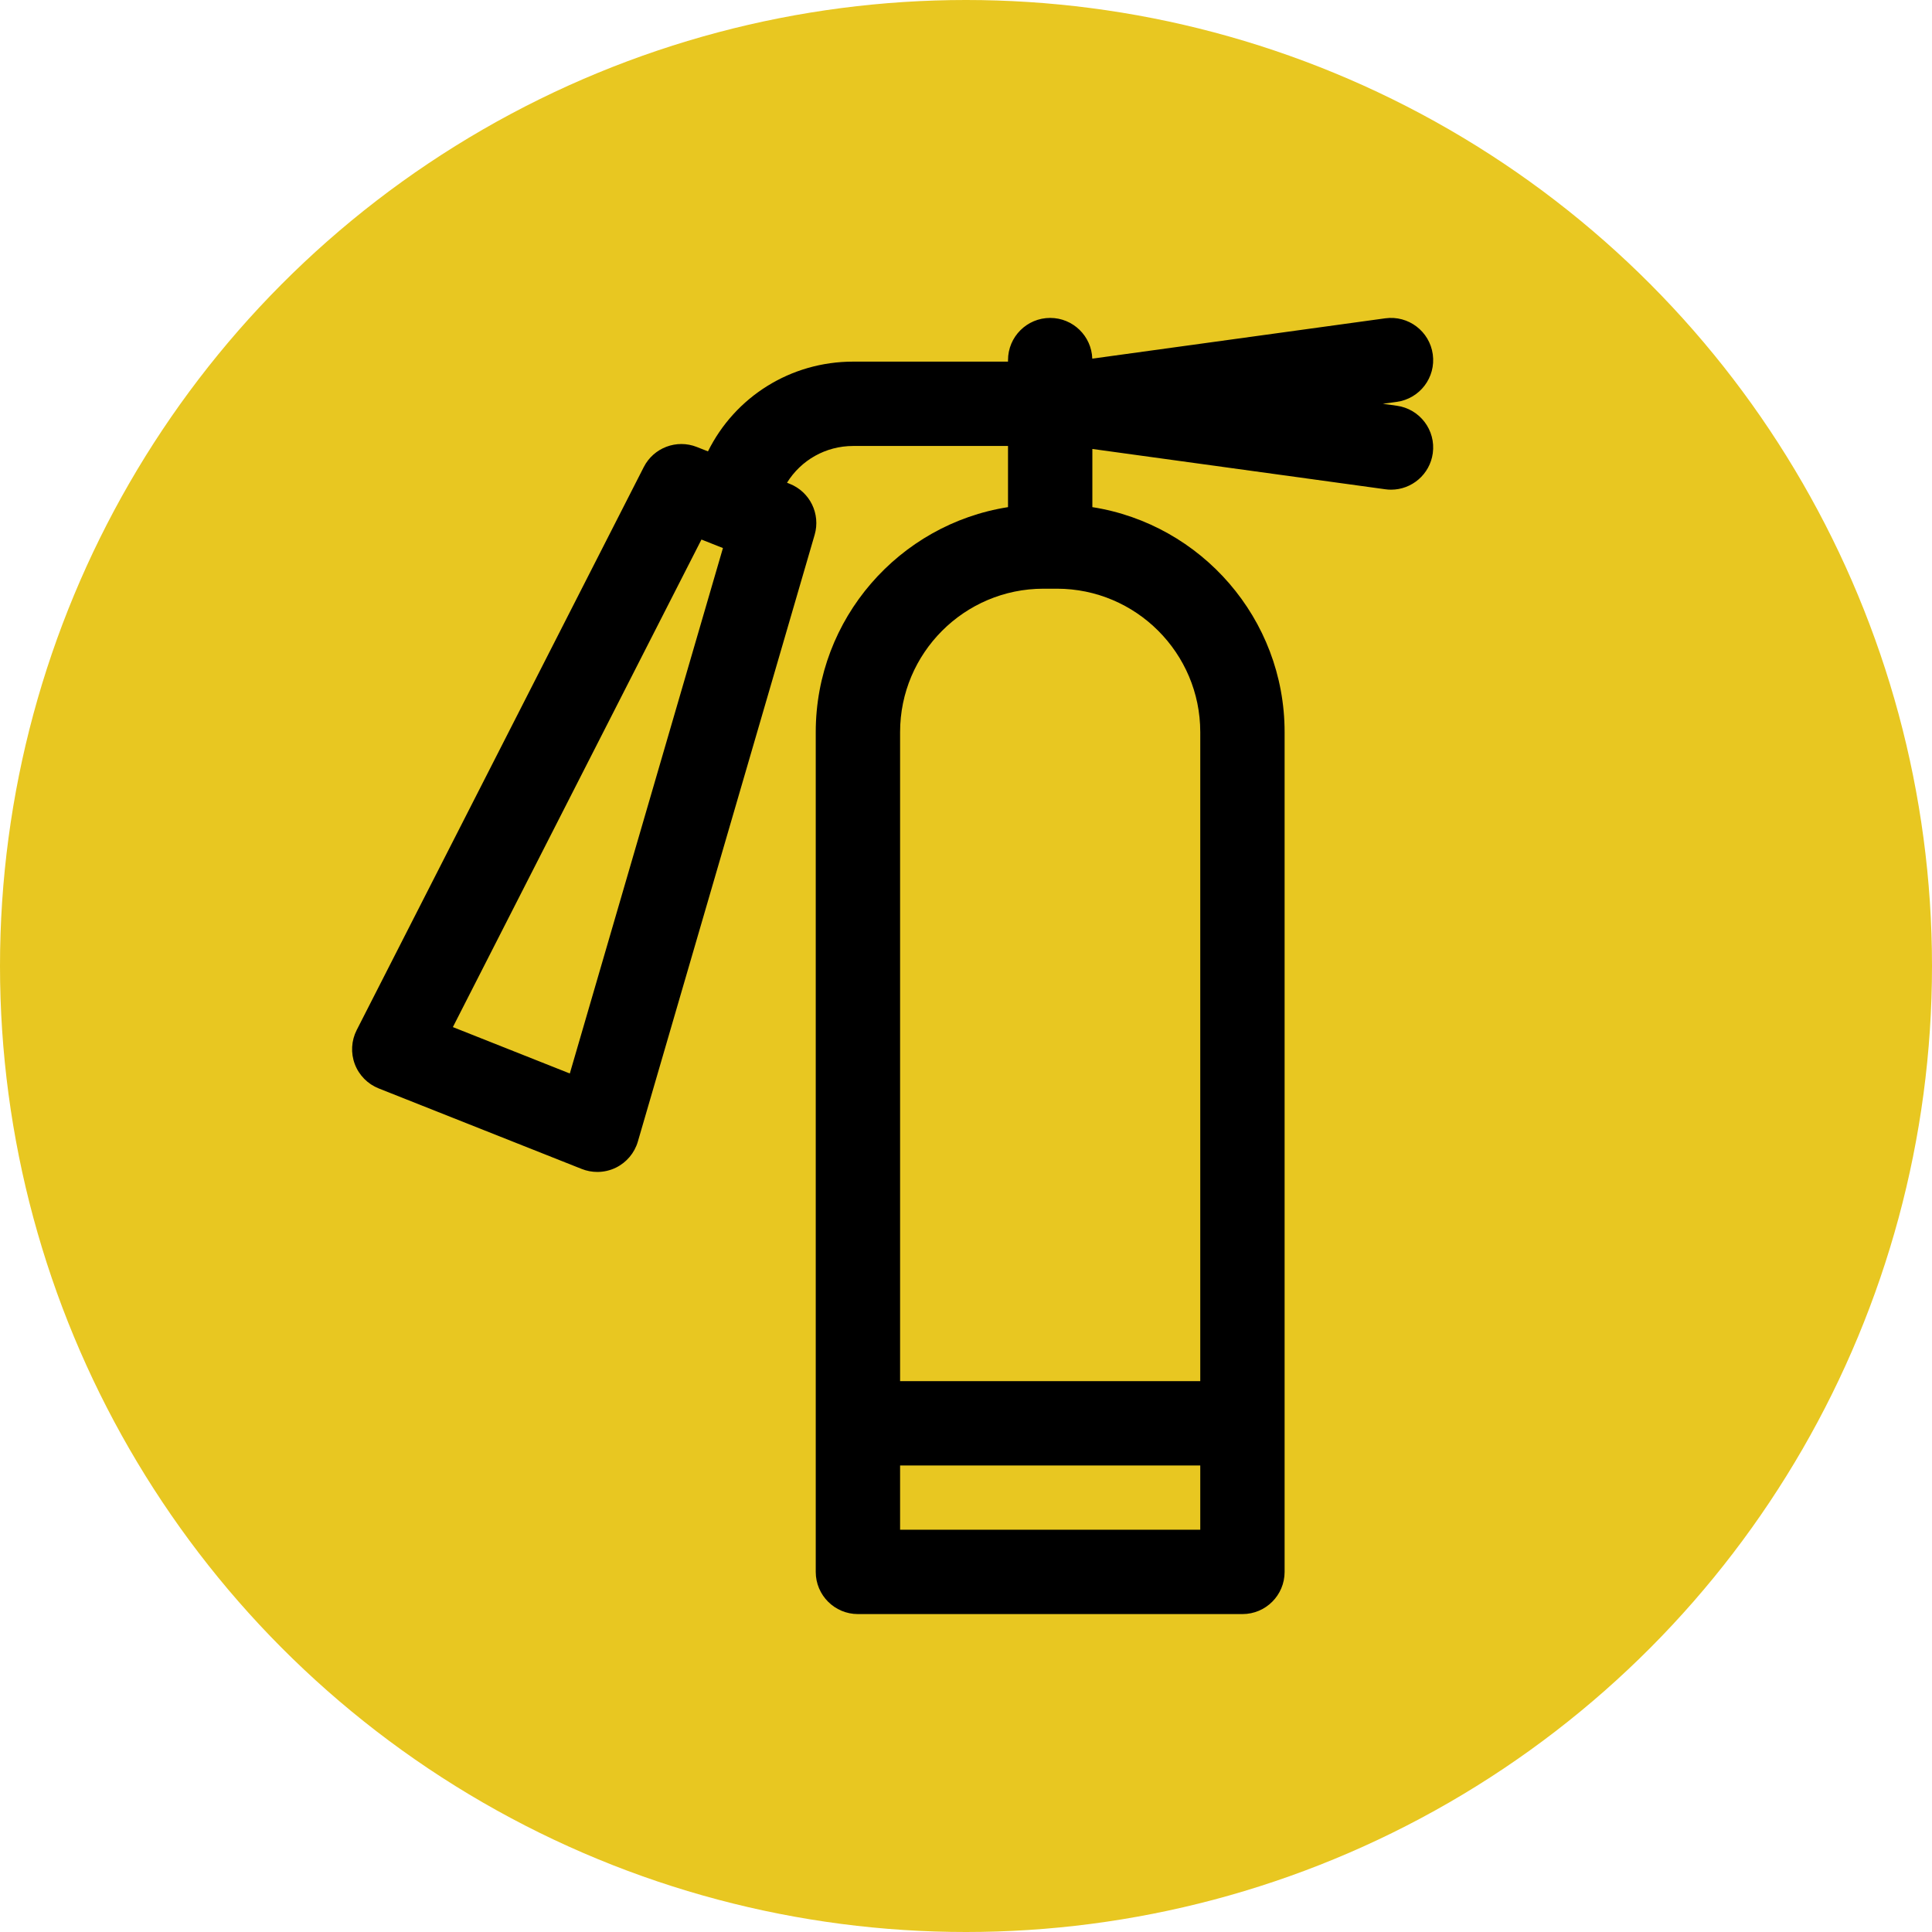
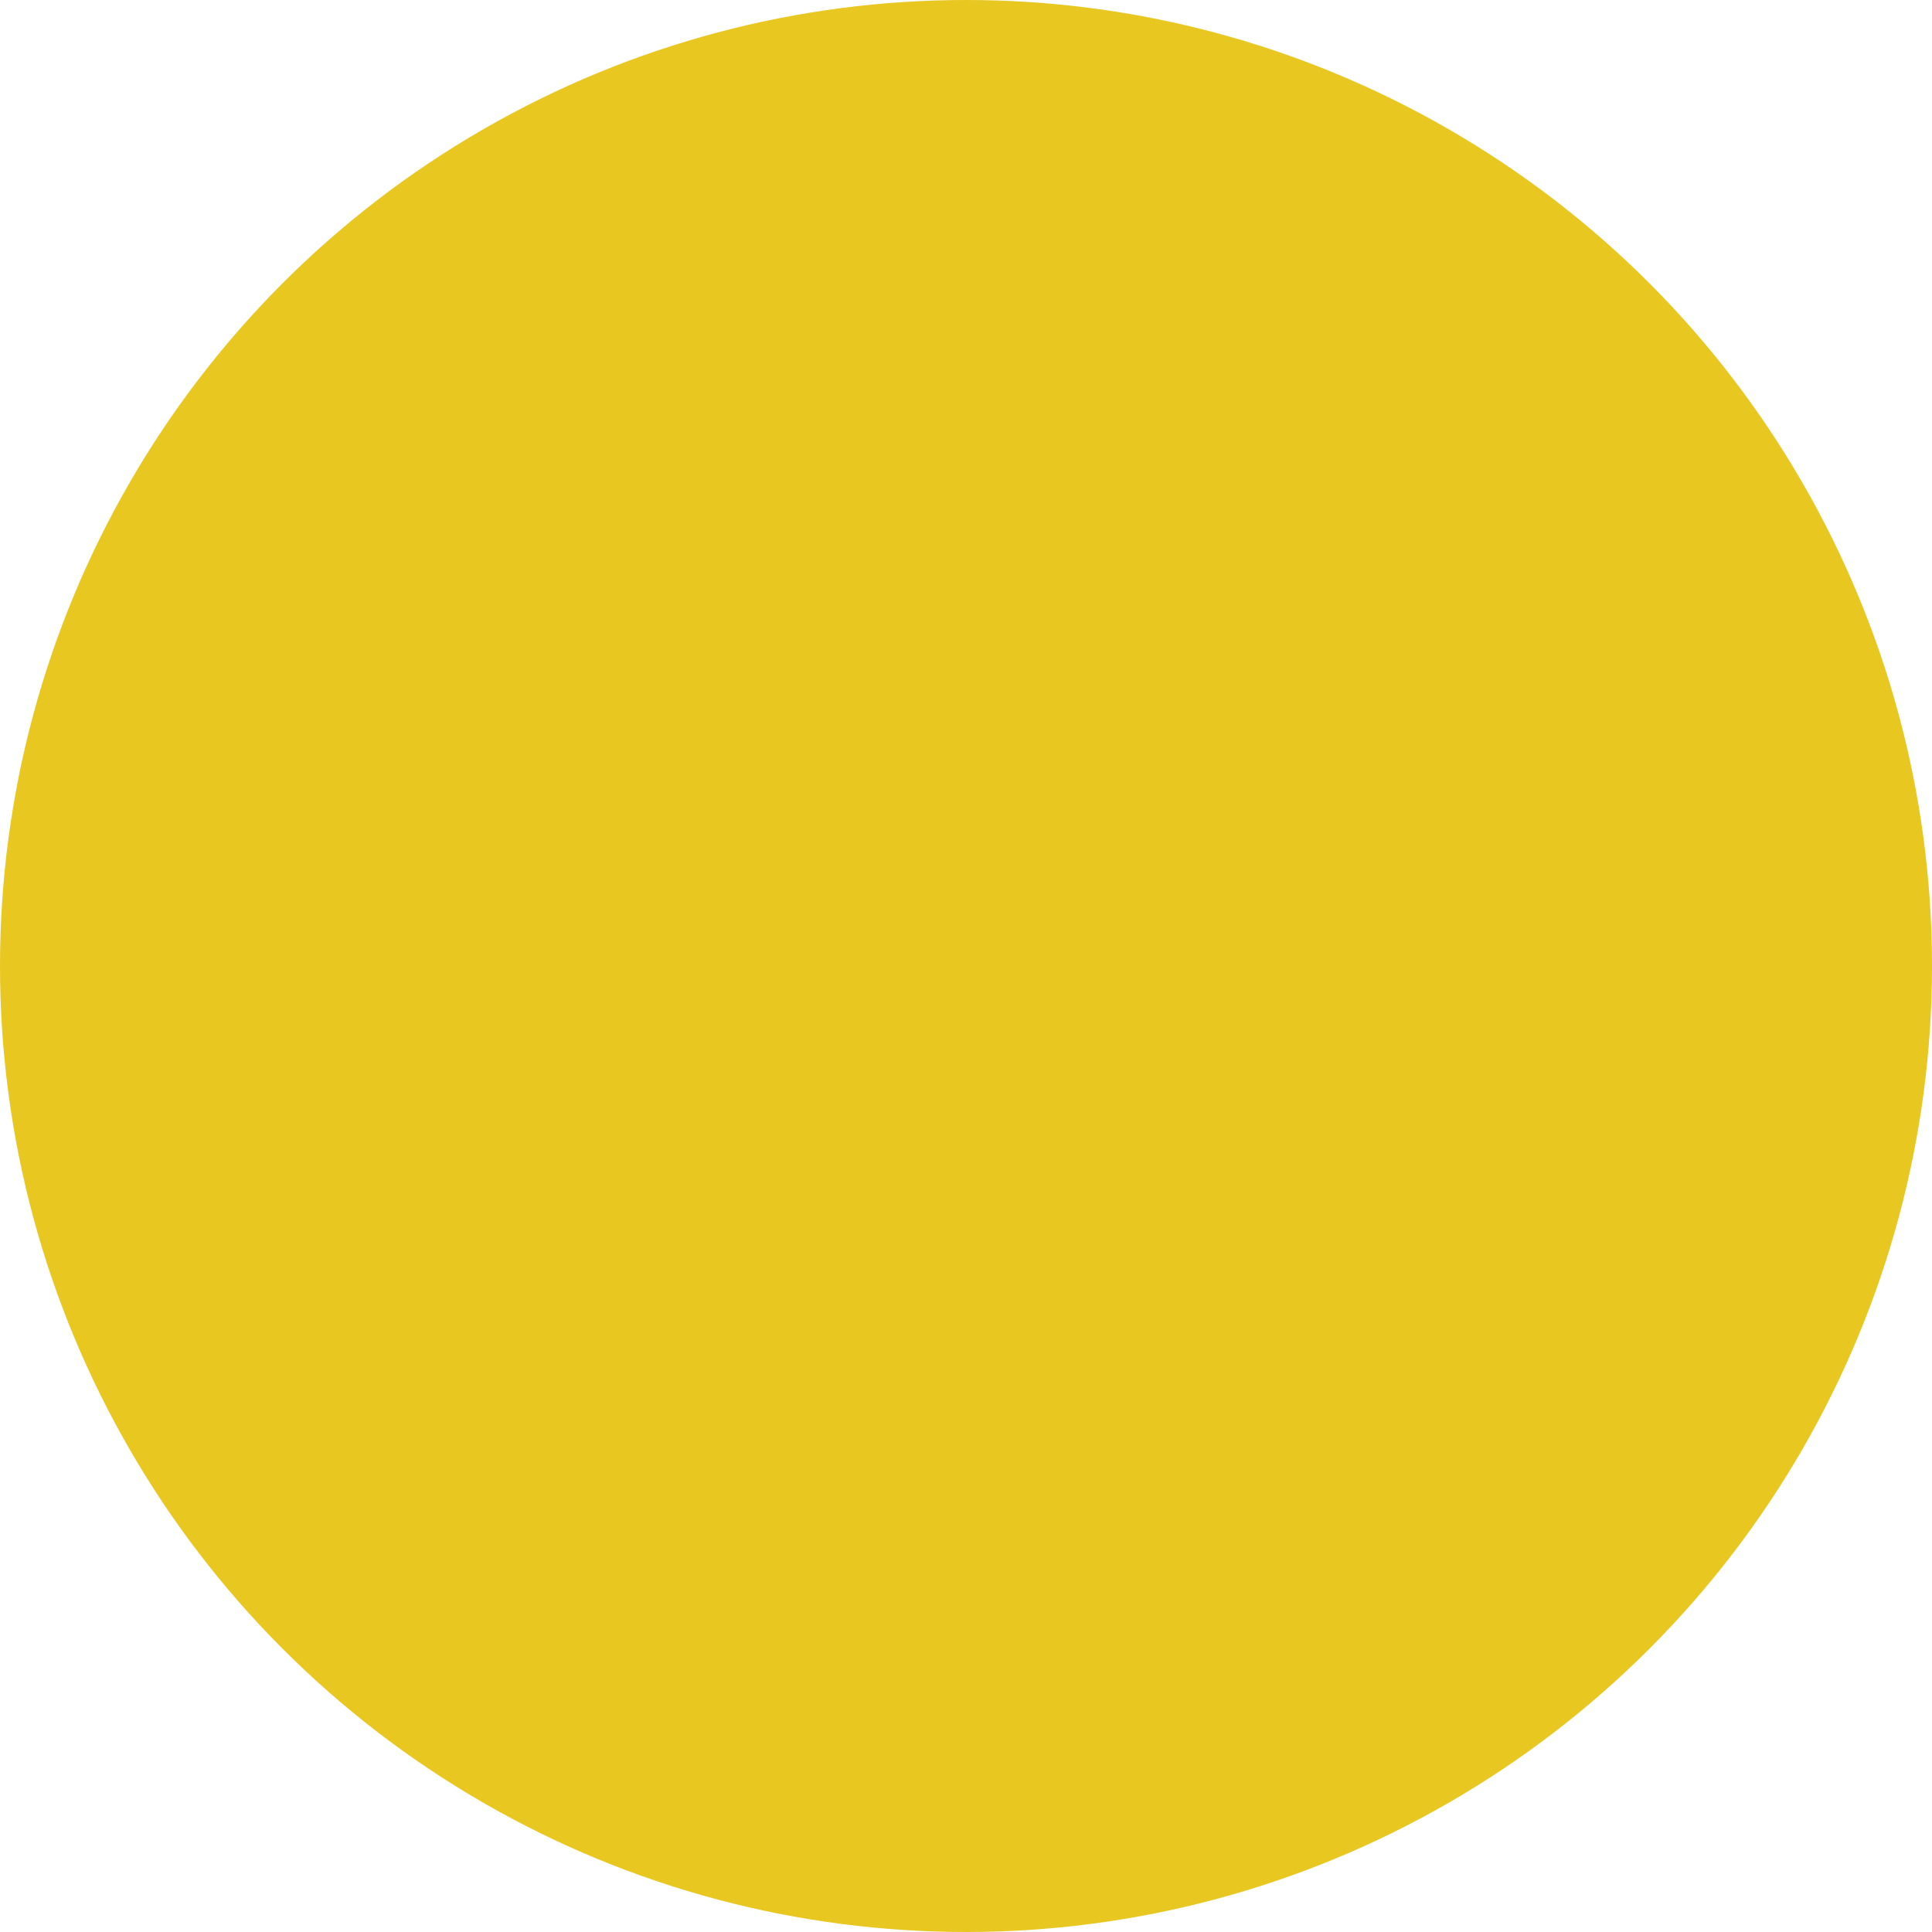
<svg xmlns="http://www.w3.org/2000/svg" width="79" height="79" viewBox="0 0 79 79" fill="none">
  <circle cx="39.5" cy="39.5" r="39.5" fill="#E8C721" />
  <g clip-path="url(#clip0_20_240)">
-     <path d="M57.113 16.59L56.544 16.511L57.113 16.433C58.057 16.303 58.717 15.433 58.587 14.49C58.457 13.546 57.587 12.886 56.643 13.016L44.664 14.665C44.632 13.74 43.874 13 42.942 13C41.99 13 41.218 13.772 41.218 14.725V14.787H34.886C32.326 14.787 30.056 16.225 28.949 18.457L28.496 18.278C27.669 17.95 26.728 18.305 26.324 19.098L14.585 42.12C14.365 42.553 14.337 43.058 14.508 43.512C14.68 43.967 15.035 44.327 15.486 44.506L23.79 47.8C23.995 47.881 24.21 47.921 24.426 47.921C24.686 47.921 24.945 47.862 25.184 47.746C25.62 47.532 25.946 47.145 26.082 46.679L33.311 21.869C33.56 21.014 33.118 20.111 32.291 19.783L32.181 19.739C32.751 18.817 33.76 18.236 34.886 18.236H41.218V20.737C36.77 21.436 33.356 25.295 33.356 29.936V64.276C33.356 65.228 34.129 66 35.081 66H50.804C51.756 66 52.528 65.228 52.528 64.276V29.936C52.528 25.294 49.115 21.436 44.667 20.737V18.358L56.643 20.006C56.723 20.018 56.802 20.023 56.881 20.023C57.729 20.023 58.468 19.397 58.587 18.533C58.717 17.59 58.057 16.72 57.113 16.59ZM23.3 43.895L18.518 41.998L28.683 22.062L29.561 22.41L23.3 43.895ZM49.079 62.551H36.805V59.925H49.079V62.551ZM49.079 29.936V56.476H36.805V29.936C36.805 26.703 39.435 24.072 42.669 24.072H43.216C46.449 24.072 49.079 26.703 49.079 29.936Z" fill="black" />
-   </g>
+     </g>
  <defs>
    <clipPath id="clip0_20_240">
-       <rect width="53" height="53" fill="white" transform="translate(10 13)" />
-     </clipPath>
+       </clipPath>
  </defs>
</svg>